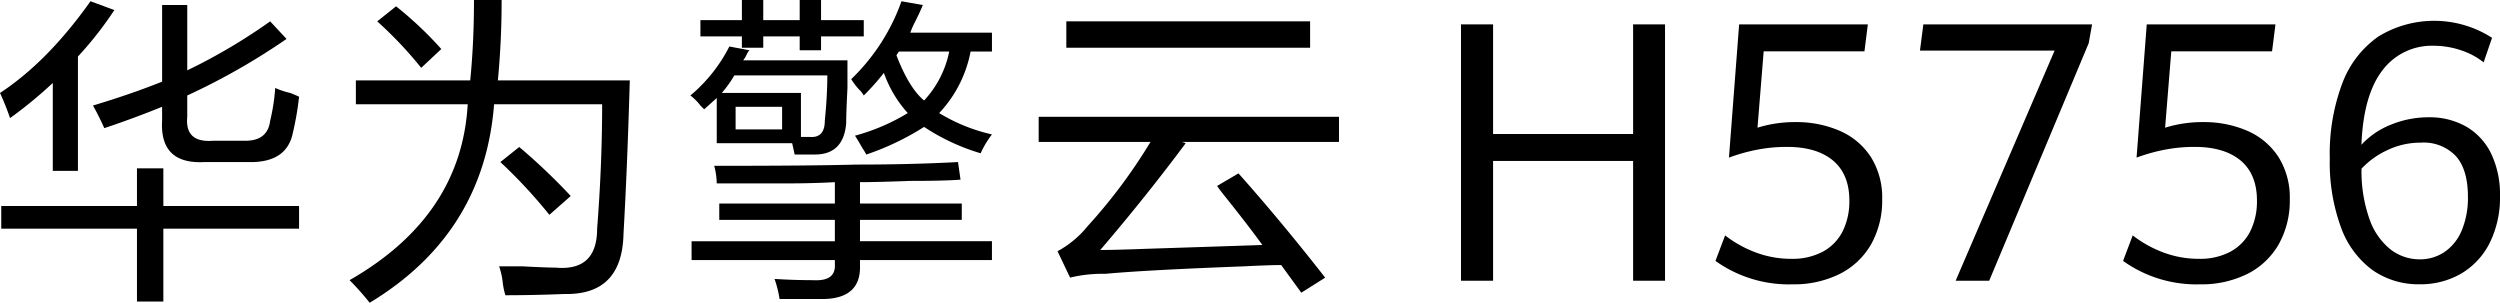
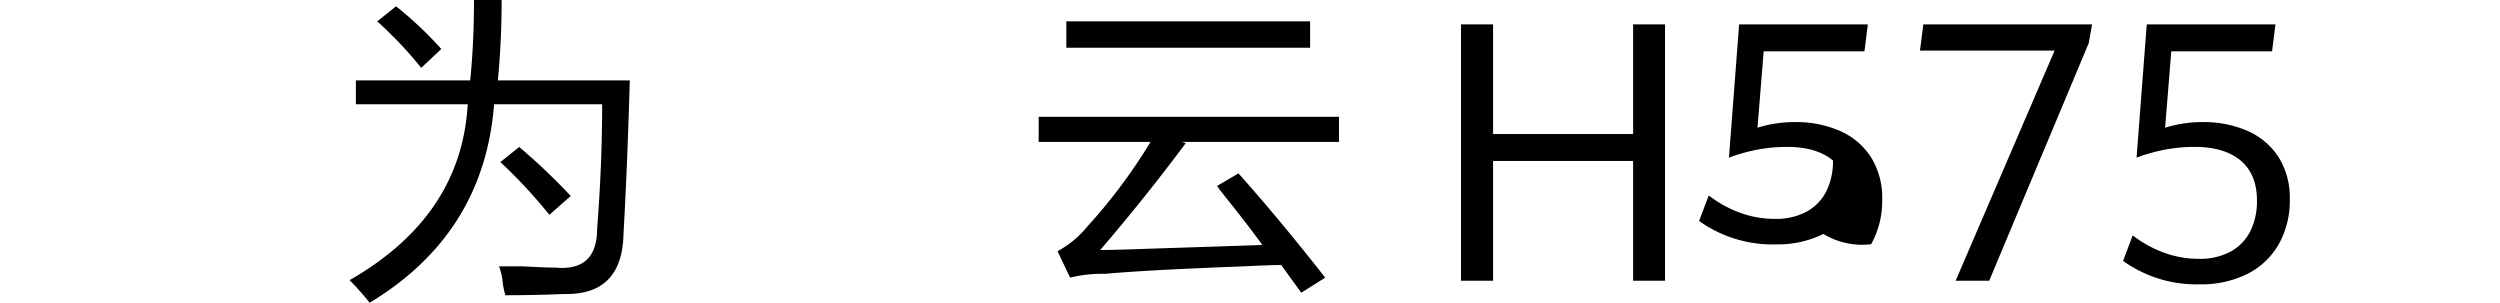
<svg xmlns="http://www.w3.org/2000/svg" width="448.417" height="54.306" viewBox="0 0 448.417 54.306">
  <g id="传播名" transform="translate(-9749.554 -3807.773)">
    <g id="组_6" data-name="组 6" transform="translate(9749.554 3807.773)">
      <g id="组_5" data-name="组 5">
        <g id="组_1" data-name="组 1" transform="translate(0 0.226)">
-           <path id="路径_1" data-name="路径 1" d="M10370.946,3830.605a47.508,47.508,0,0,0-1.8-4.507q8.563-5.629,16.229-16.449l4.282,1.577a64.46,64.46,0,0,1-6.535,8.337v20.507h-4.51V3824.3A77.269,77.269,0,0,1,10370.946,3830.605Zm-1.578,19.829v-4.056h24.342v-6.76h4.733v6.76h24.342v4.056h-24.342v13.07h-4.733v-13.07Zm18.482-18.027q-.9-2.028-2.028-4.056,6.76-2.028,12.4-4.281v-13.745h4.507v11.717a102.644,102.644,0,0,0,14.875-8.788l2.932,3.155a119.375,119.375,0,0,1-17.807,10.14v3.83q-.454,4.732,4.733,4.282h5.183q4.507.226,4.959-3.606a34.385,34.385,0,0,0,.9-5.858,13.645,13.645,0,0,0,2.705.9c.751.3,1.275.528,1.577.676a52.935,52.935,0,0,1-1.127,6.535q-1.131,5.407-8.114,5.182h-7.663q-8.114.455-7.662-7.436v-2.478Q10393.257,3830.6,10387.851,3832.408Z" transform="translate(-10369.143 -3809.649)" />
-         </g>
+           </g>
        <g id="组_2" data-name="组 2" transform="translate(62.702)">
          <path id="路径_2" data-name="路径 2" d="M10893.432,3862.08a49.387,49.387,0,0,0-3.606-4.056q20.06-11.491,21.187-31.547h-20.059V3822.2h20.511q.675-6.761.676-14.422h4.958q0,7.437-.676,14.422h23.666q-.456,15.775-1.128,27.491-.226,11.038-10.593,10.816-5.41.222-10.593.225a13.62,13.62,0,0,1-.45-2.028,13.13,13.13,0,0,0-.677-3.155h4.283q4.056.221,5.858.226,7.437.675,7.438-6.986.9-11.492.9-22.308h-19.383Q10913.938,3849.687,10893.432,3862.08Zm9.241-42.138a70.687,70.687,0,0,0-7.889-8.337l3.381-2.7a66.071,66.071,0,0,1,8.114,7.661Zm22.989,26.365a89.648,89.648,0,0,0-8.79-9.465l3.382-2.7a107.568,107.568,0,0,1,9.24,8.788Z" transform="translate(-10889.825 -3807.774)" />
        </g>
        <g id="组_3" data-name="组 3" transform="translate(123.828)">
-           <path id="路径_3" data-name="路径 3" d="M11402.15,3833.462v-8.112l-2.254,2.028q-.227-.222-.676-.676a9.373,9.373,0,0,0-1.8-1.8,27.865,27.865,0,0,0,6.988-8.788l3.605.676a2.563,2.563,0,0,0-.451.676,5.372,5.372,0,0,1-.676,1.126h18.708v4.958q-.23,4.509-.226,6.309-.456,5.635-5.635,5.633h-3.607l-.449-2.028Zm.451,13.746v-2.93h20.734v-3.83q-4.055.226-9.014.225h-12.172a13.212,13.212,0,0,0-.453-3.155q17.358,0,25.47-.225,9.918,0,18.258-.451l.449,3.155q-2.931.227-9.014.225-6.085.227-9.018.226v3.83h18.258v2.93h-18.258v3.831h23.668v3.38h-23.668v.9q.226,5.857-6.308,6.084h-8.115a21.107,21.107,0,0,0-.9-3.6q3.378.221,6.984.225,4.061.222,3.832-2.929v-.676h-25.7v-3.38h25.7v-3.831Zm-3.381-32.9v-2.929h7.438v-3.606h3.832v3.606h6.537v-3.606h3.83v3.606h7.663v2.929h-7.663v2.479h-3.83v-2.479h-6.537v2.028h-3.832v-2.028Zm6.086,6.985a20.432,20.432,0,0,1-2.256,3.155h14.2v7.887h1.576q2.707.226,2.707-2.93.448-4.5.449-8.112Zm.225,5.634v4.056h8.34v-4.056Zm22.989-2.028a4.9,4.9,0,0,0-.9-1.127,12.422,12.422,0,0,1-1.352-1.8,36.172,36.172,0,0,0,9.016-13.97l3.83.676q-.451,1.13-1.352,2.929a16.557,16.557,0,0,0-.9,2.028h14.65v3.38h-3.832a22.081,22.081,0,0,1-5.635,11.041,31.519,31.519,0,0,0,9.467,3.831,16.873,16.873,0,0,0-2.029,3.38,37.6,37.6,0,0,1-10.143-4.732,47.683,47.683,0,0,1-10.367,4.957,11.852,11.852,0,0,0-.678-1.126c-.6-1.049-1.052-1.8-1.352-2.254a36.611,36.611,0,0,0,9.467-4.056,21.274,21.274,0,0,1-4.281-7.21A44.136,44.136,0,0,1,11428.521,3824.9Zm5.859-7.211q2.253,5.863,4.959,8.113a18.1,18.1,0,0,0,4.508-8.788h-9.016Z" transform="translate(-11397.416 -3807.774)" />
-         </g>
+           </g>
        <g id="组_4" data-name="组 4" transform="translate(186.305 3.831)">
          <path id="路径_4" data-name="路径 4" d="M11916.23,3861.218v-4.507h53.867v4.507h-28.175l.678.225q-7.216,9.691-15.326,19.154,2.477,0,8.564-.225,13.972-.449,20.51-.676-2.254-3.154-6.761-8.789-.9-1.124-1.354-1.8l3.832-2.254q7.44,8.339,15.554,18.7l-4.284,2.7-3.606-4.957q-2.027,0-6.537.225-17.807.676-25.017,1.351a24.555,24.555,0,0,0-6.312.676l-2.253-4.732a17.914,17.914,0,0,0,5.409-4.506,96.253,96.253,0,0,0,11.269-15.1Zm4.958-16.9v-4.732h43.727v4.732Z" transform="translate(-11916.23 -3839.586)" />
        </g>
      </g>
    </g>
    <g id="组_7" data-name="组 7" transform="translate(10011.609 3811.508)">
      <path id="路径_5" data-name="路径 5" d="M12581.862,3890.064v-45.98h-5.724v19.665h-25.118v-19.665h-5.755v45.98h5.755v-21.485h25.118v21.485Z" transform="translate(-12545.266 -3843.446)" />
-       <path id="路径_6" data-name="路径 6" d="M12952.242,3883.517a15.964,15.964,0,0,0,1.98-8.047,13.652,13.652,0,0,0-2.056-7.643,12.677,12.677,0,0,0-5.581-4.663,19.505,19.505,0,0,0-7.884-1.553,22.367,22.367,0,0,0-6.67.952l-.174.055,1.109-13.7h18.075l.607-4.829h-23.084l-1.827,23.89a32.178,32.178,0,0,1,4.674-1.341,27.81,27.81,0,0,1,5.788-.577c3.5,0,6.263.821,8.2,2.44s2.935,4.034,2.935,7.165a12.1,12.1,0,0,1-1.194,5.516,8.513,8.513,0,0,1-3.547,3.66,11.545,11.545,0,0,1-5.631,1.292,18.01,18.01,0,0,1-6.591-1.207,20.981,20.981,0,0,1-5.325-2.993l-1.728,4.575a22.626,22.626,0,0,0,13.8,4.2,18.462,18.462,0,0,0,8.5-1.87A13.388,13.388,0,0,0,12952.242,3883.517Z" transform="translate(-12878.676 -3843.445)" />
+       <path id="路径_6" data-name="路径 6" d="M12952.242,3883.517a15.964,15.964,0,0,0,1.98-8.047,13.652,13.652,0,0,0-2.056-7.643,12.677,12.677,0,0,0-5.581-4.663,19.505,19.505,0,0,0-7.884-1.553,22.367,22.367,0,0,0-6.67.952l-.174.055,1.109-13.7h18.075l.607-4.829h-23.084l-1.827,23.89a32.178,32.178,0,0,1,4.674-1.341,27.81,27.81,0,0,1,5.788-.577c3.5,0,6.263.821,8.2,2.44a12.1,12.1,0,0,1-1.194,5.516,8.513,8.513,0,0,1-3.547,3.66,11.545,11.545,0,0,1-5.631,1.292,18.01,18.01,0,0,1-6.591-1.207,20.981,20.981,0,0,1-5.325-2.993l-1.728,4.575a22.626,22.626,0,0,0,13.8,4.2,18.462,18.462,0,0,0,8.5-1.87A13.388,13.388,0,0,0,12952.242,3883.517Z" transform="translate(-12878.676 -3843.445)" />
      <path id="路径_7" data-name="路径 7" d="M13259.753,3844.084h-30.265l-.607,4.7h24.152l-17.752,41.278h6.02l17.848-42.607Z" transform="translate(-13146.558 -3843.446)" />
      <path id="路径_8" data-name="路径 8" d="M13559.367,3883.517a15.973,15.973,0,0,0,1.979-8.047,13.636,13.636,0,0,0-2.055-7.643,12.674,12.674,0,0,0-5.582-4.663,19.491,19.491,0,0,0-7.883-1.553,22.349,22.349,0,0,0-6.668.952l-.175.055,1.108-13.7h18.076l.608-4.829h-23.085l-1.827,23.89a32.149,32.149,0,0,1,4.672-1.341,27.826,27.826,0,0,1,5.789-.577c3.5,0,6.264.821,8.2,2.44s2.934,4.034,2.934,7.165a12.112,12.112,0,0,1-1.193,5.516,8.515,8.515,0,0,1-3.548,3.66,11.545,11.545,0,0,1-5.631,1.292,18.009,18.009,0,0,1-6.59-1.207,21,21,0,0,1-5.326-2.993l-1.727,4.575a22.623,22.623,0,0,0,13.8,4.2,18.459,18.459,0,0,0,8.5-1.87A13.4,13.4,0,0,0,13559.367,3883.517Z" transform="translate(-13412.689 -3843.445)" />
-       <path id="路径_9" data-name="路径 9" d="M13868.014,3878.574a18.287,18.287,0,0,0,1.823-8.372,16.964,16.964,0,0,0-1.583-7.592,11.277,11.277,0,0,0-4.469-4.848,13.238,13.238,0,0,0-6.723-1.675,17.718,17.718,0,0,0-6.69,1.284,14.375,14.375,0,0,0-5.16,3.4l-.228.242.014-.333c.257-5.766,1.526-10.156,3.778-13.049a11.073,11.073,0,0,1,9.18-4.373,15.247,15.247,0,0,1,4.973.838,12.869,12.869,0,0,1,3.973,2.142l1.508-4.406a19.189,19.189,0,0,0-20.345-.261,17.879,17.879,0,0,0-6.468,8.308,35.765,35.765,0,0,0-2.289,13.585,33.822,33.822,0,0,0,2.02,12.405,16.433,16.433,0,0,0,5.638,7.622,14.359,14.359,0,0,0,8.438,2.548,14.512,14.512,0,0,0,7.52-1.946A13.292,13.292,0,0,0,13868.014,3878.574Zm-5.06-2.144a8.72,8.72,0,0,1-3.094,3.836,7.88,7.88,0,0,1-4.427,1.3,8.551,8.551,0,0,1-5.213-1.763,11.964,11.964,0,0,1-3.777-5.418,25.649,25.649,0,0,1-1.445-9.031v-.048l.034-.036a14.887,14.887,0,0,1,4.587-3.284,13.84,13.84,0,0,1,6.04-1.353,7.965,7.965,0,0,1,6.286,2.435c1.42,1.613,2.138,4.046,2.138,7.233A15.075,15.075,0,0,1,13862.954,3876.43Z" transform="translate(-13683.476 -3838.784)" />
    </g>
  </g>
</svg>